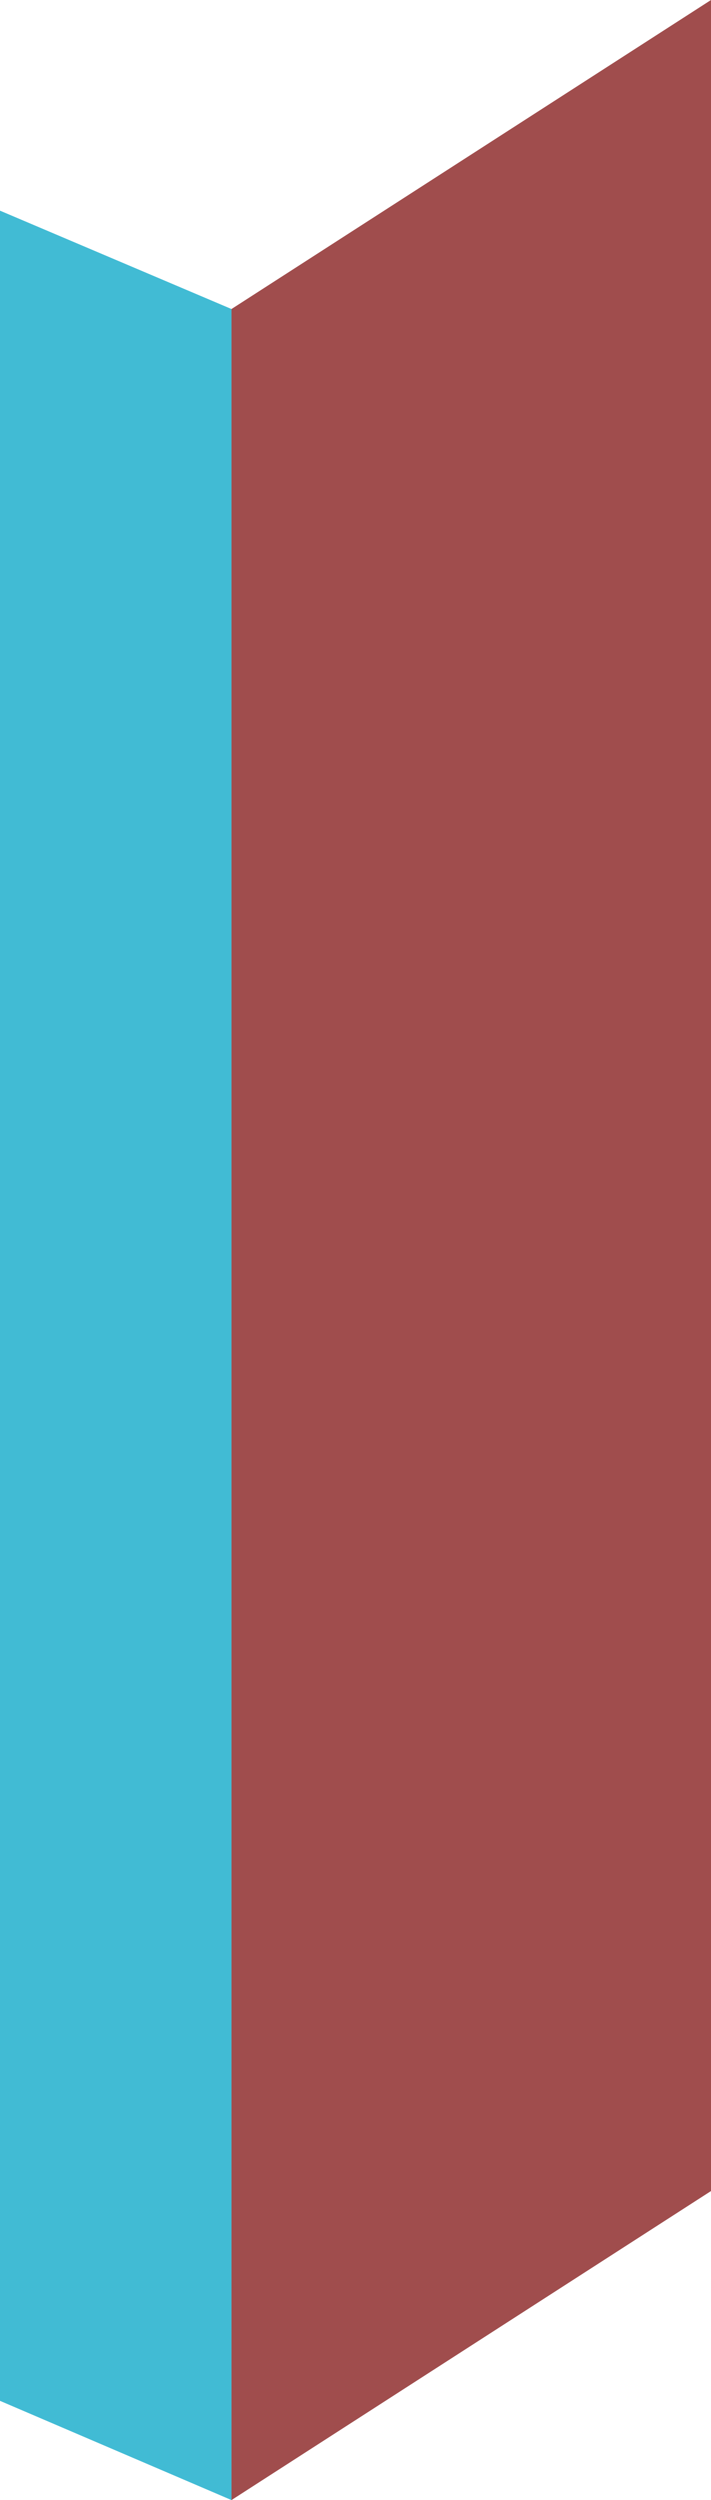
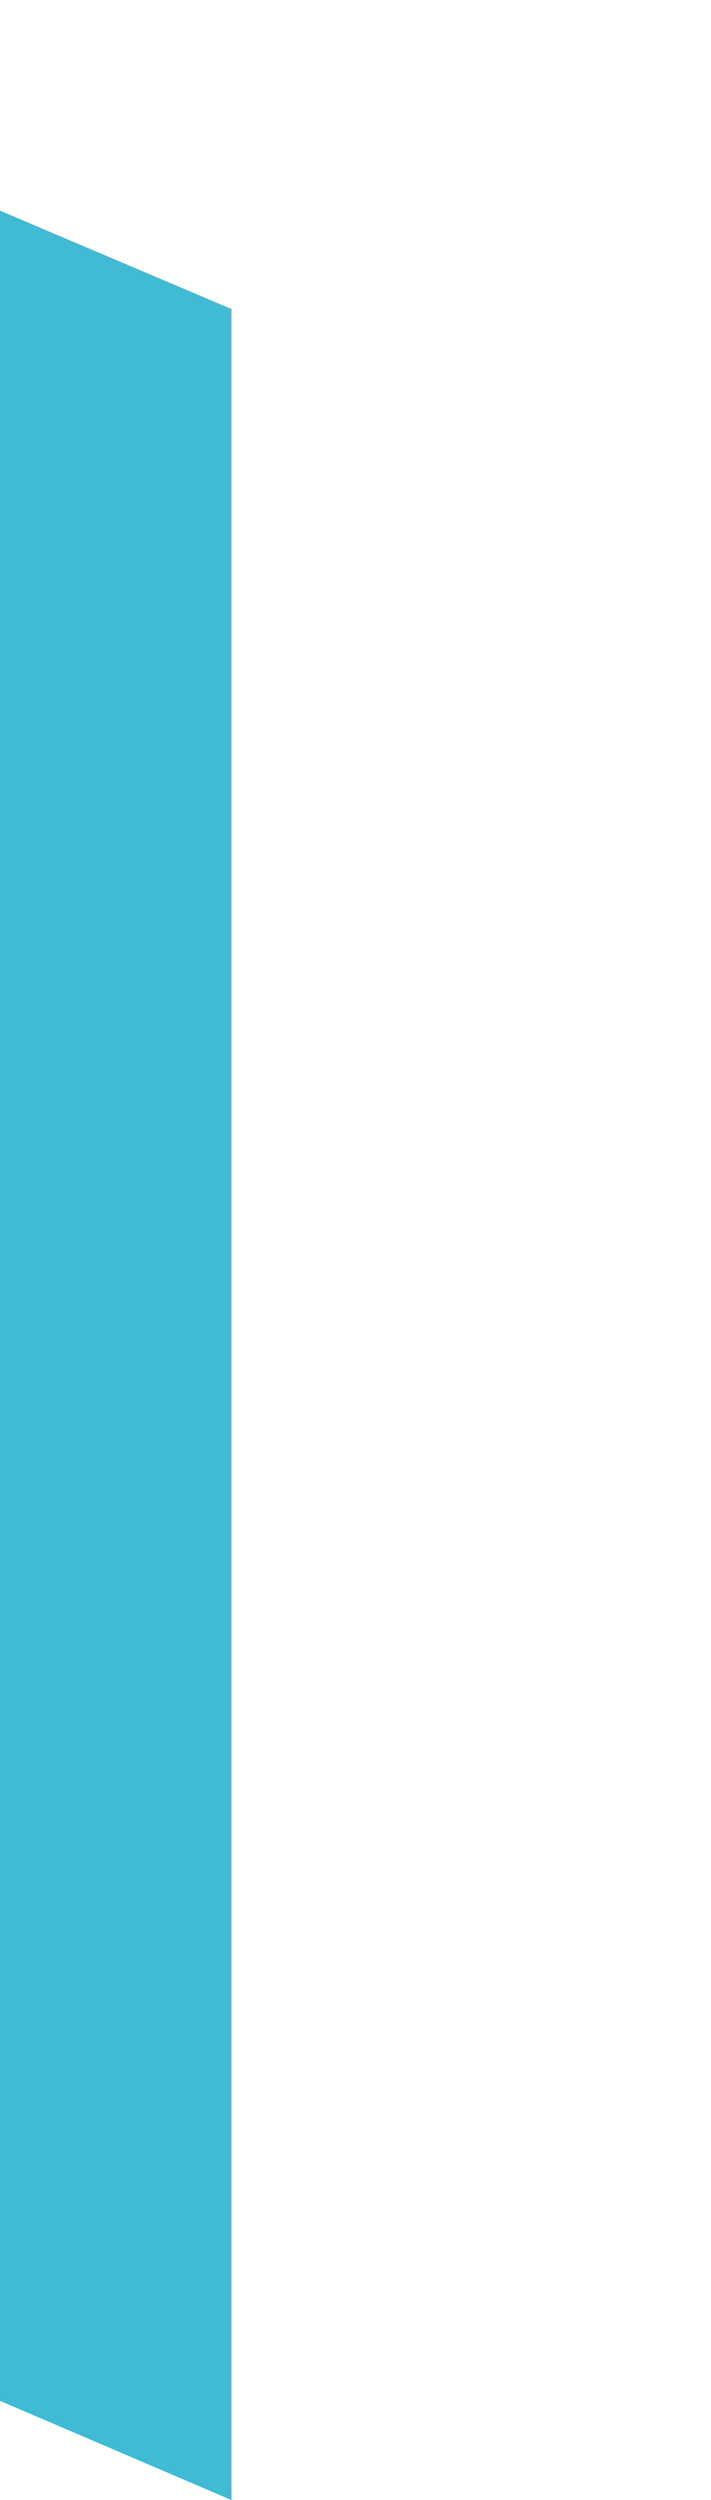
<svg xmlns="http://www.w3.org/2000/svg" viewBox="0 0 81.7 287.2">
  <defs>
    <style>.a{fill:#a04d4d;}.b{fill:#41bbd4;}</style>
  </defs>
  <title>5bar</title>
-   <polygon class="a" points="81.7 251.7 26.6 287.2 26.6 35.5 81.7 0 81.7 251.7" />
  <polygon class="b" points="0 24.2 26.6 35.5 26.6 287.2 0 275.8 0 24.2" />
</svg>